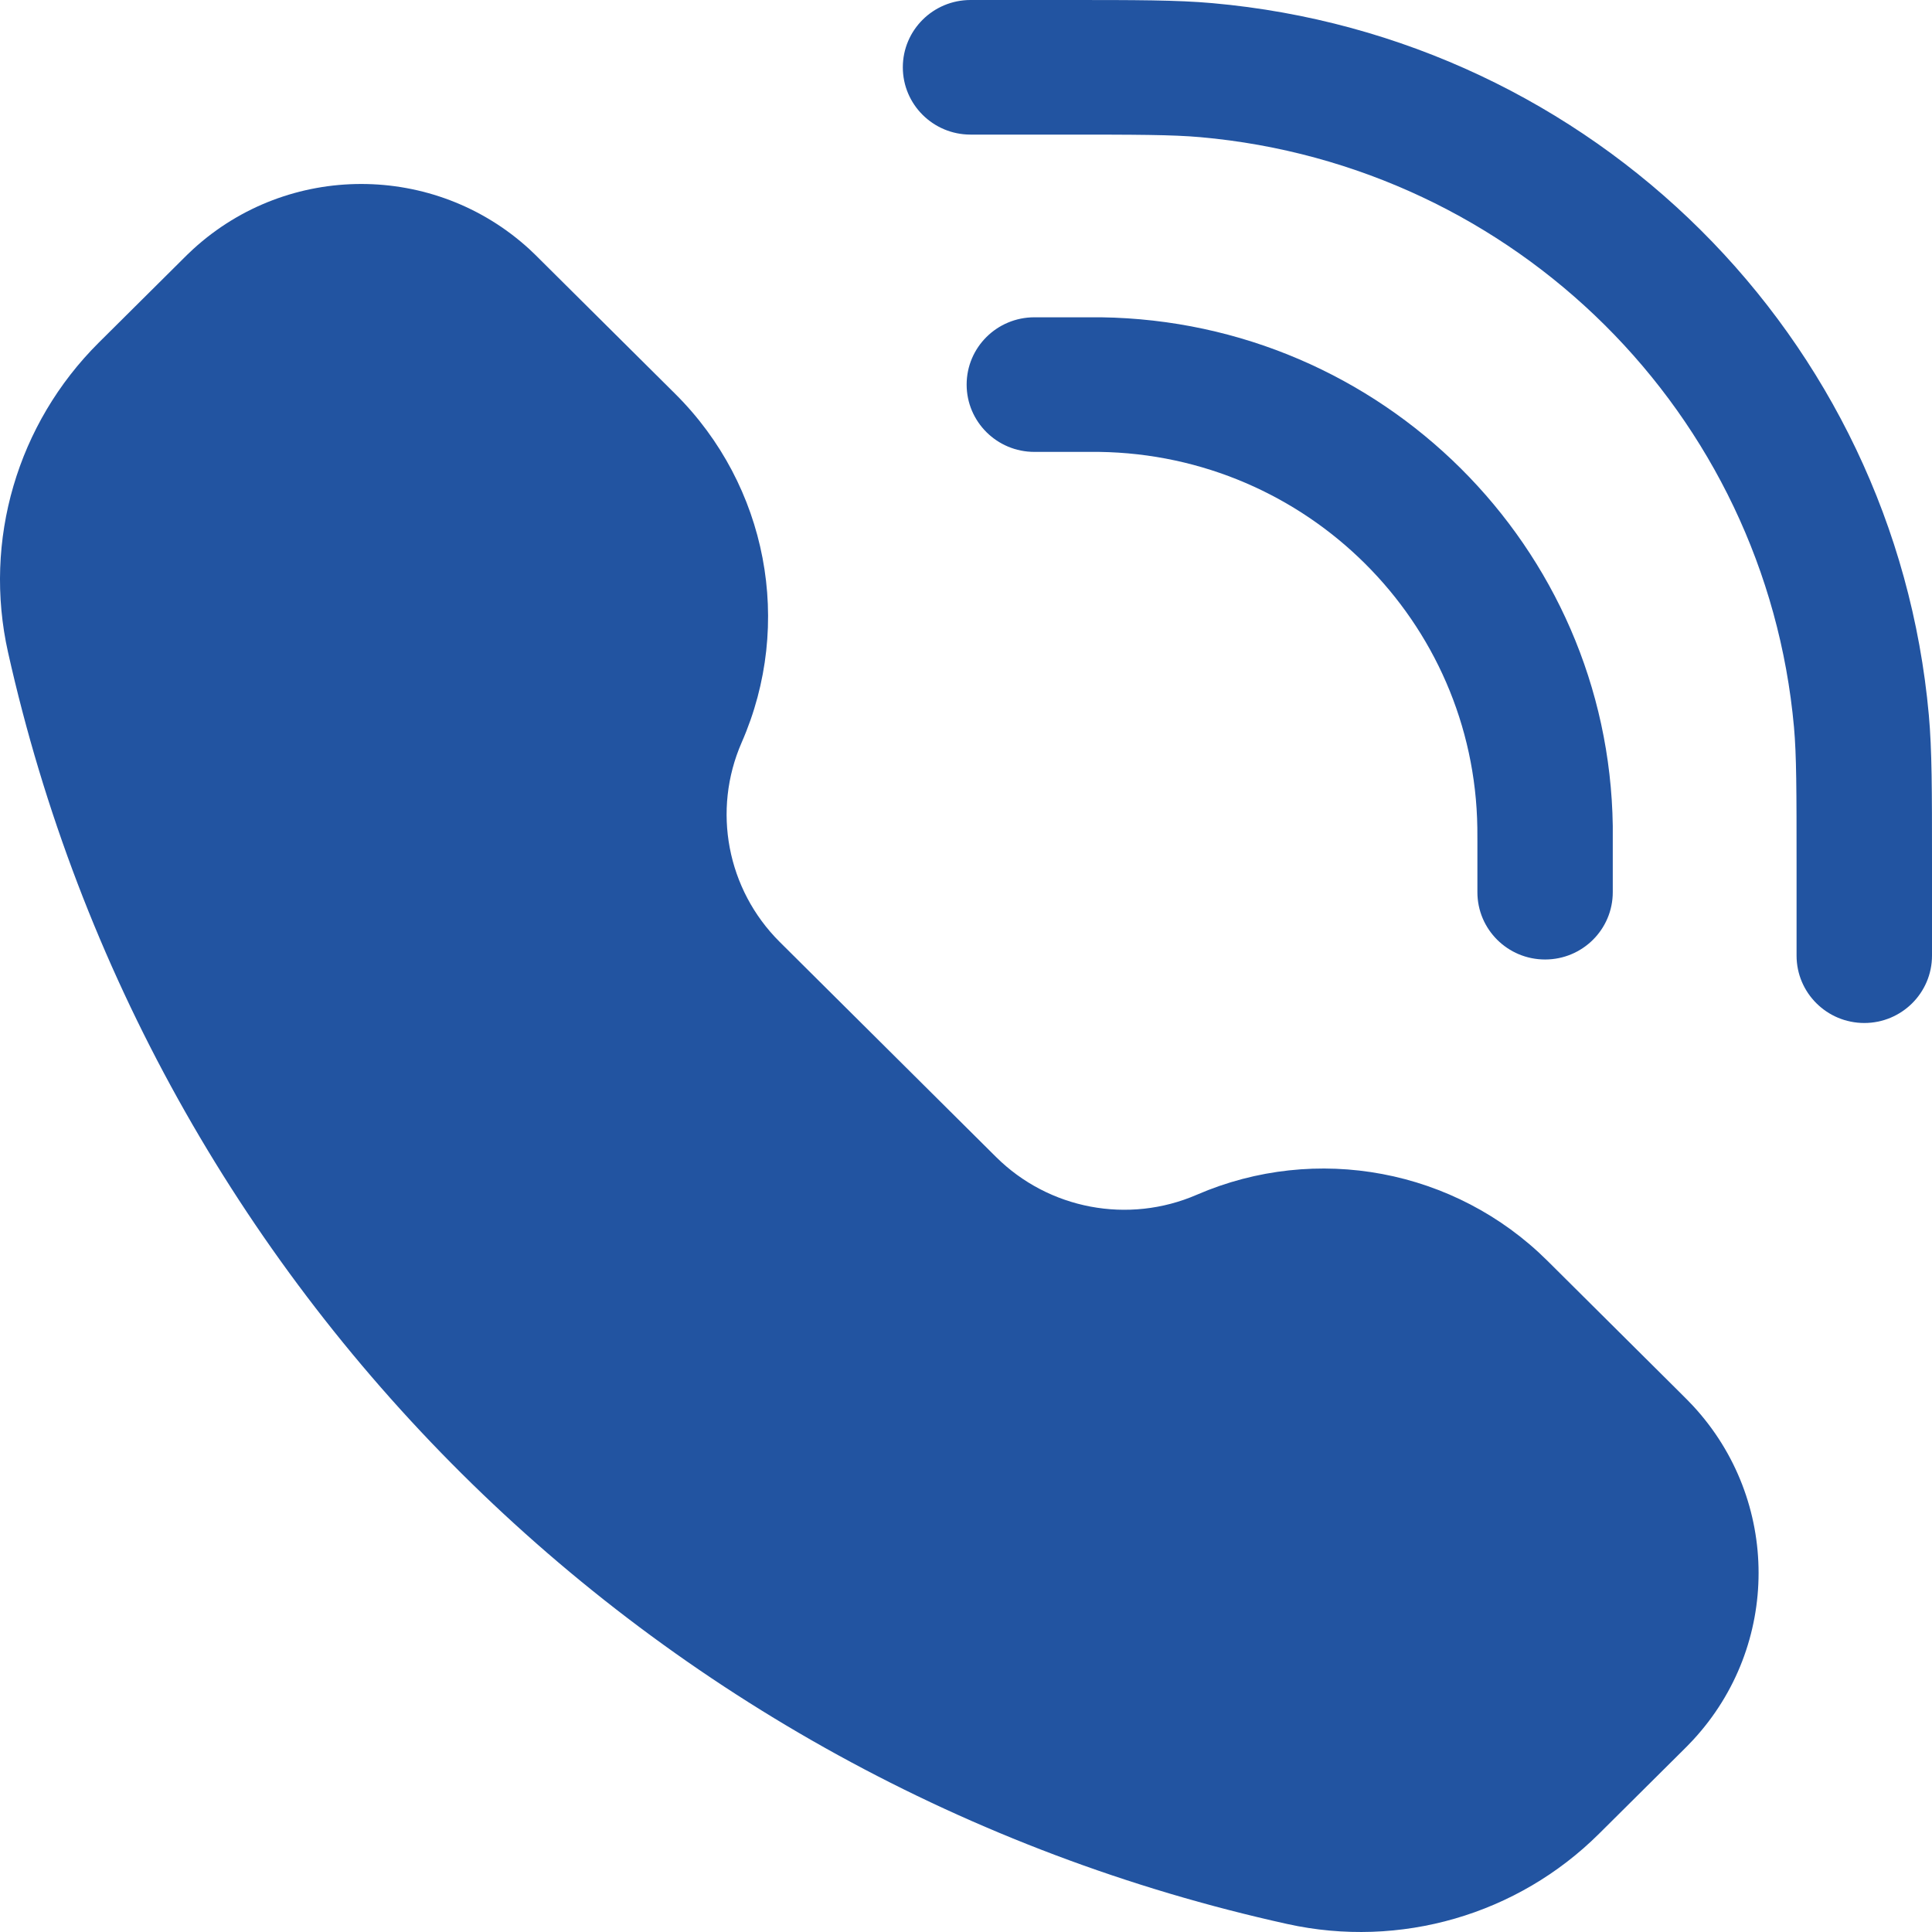
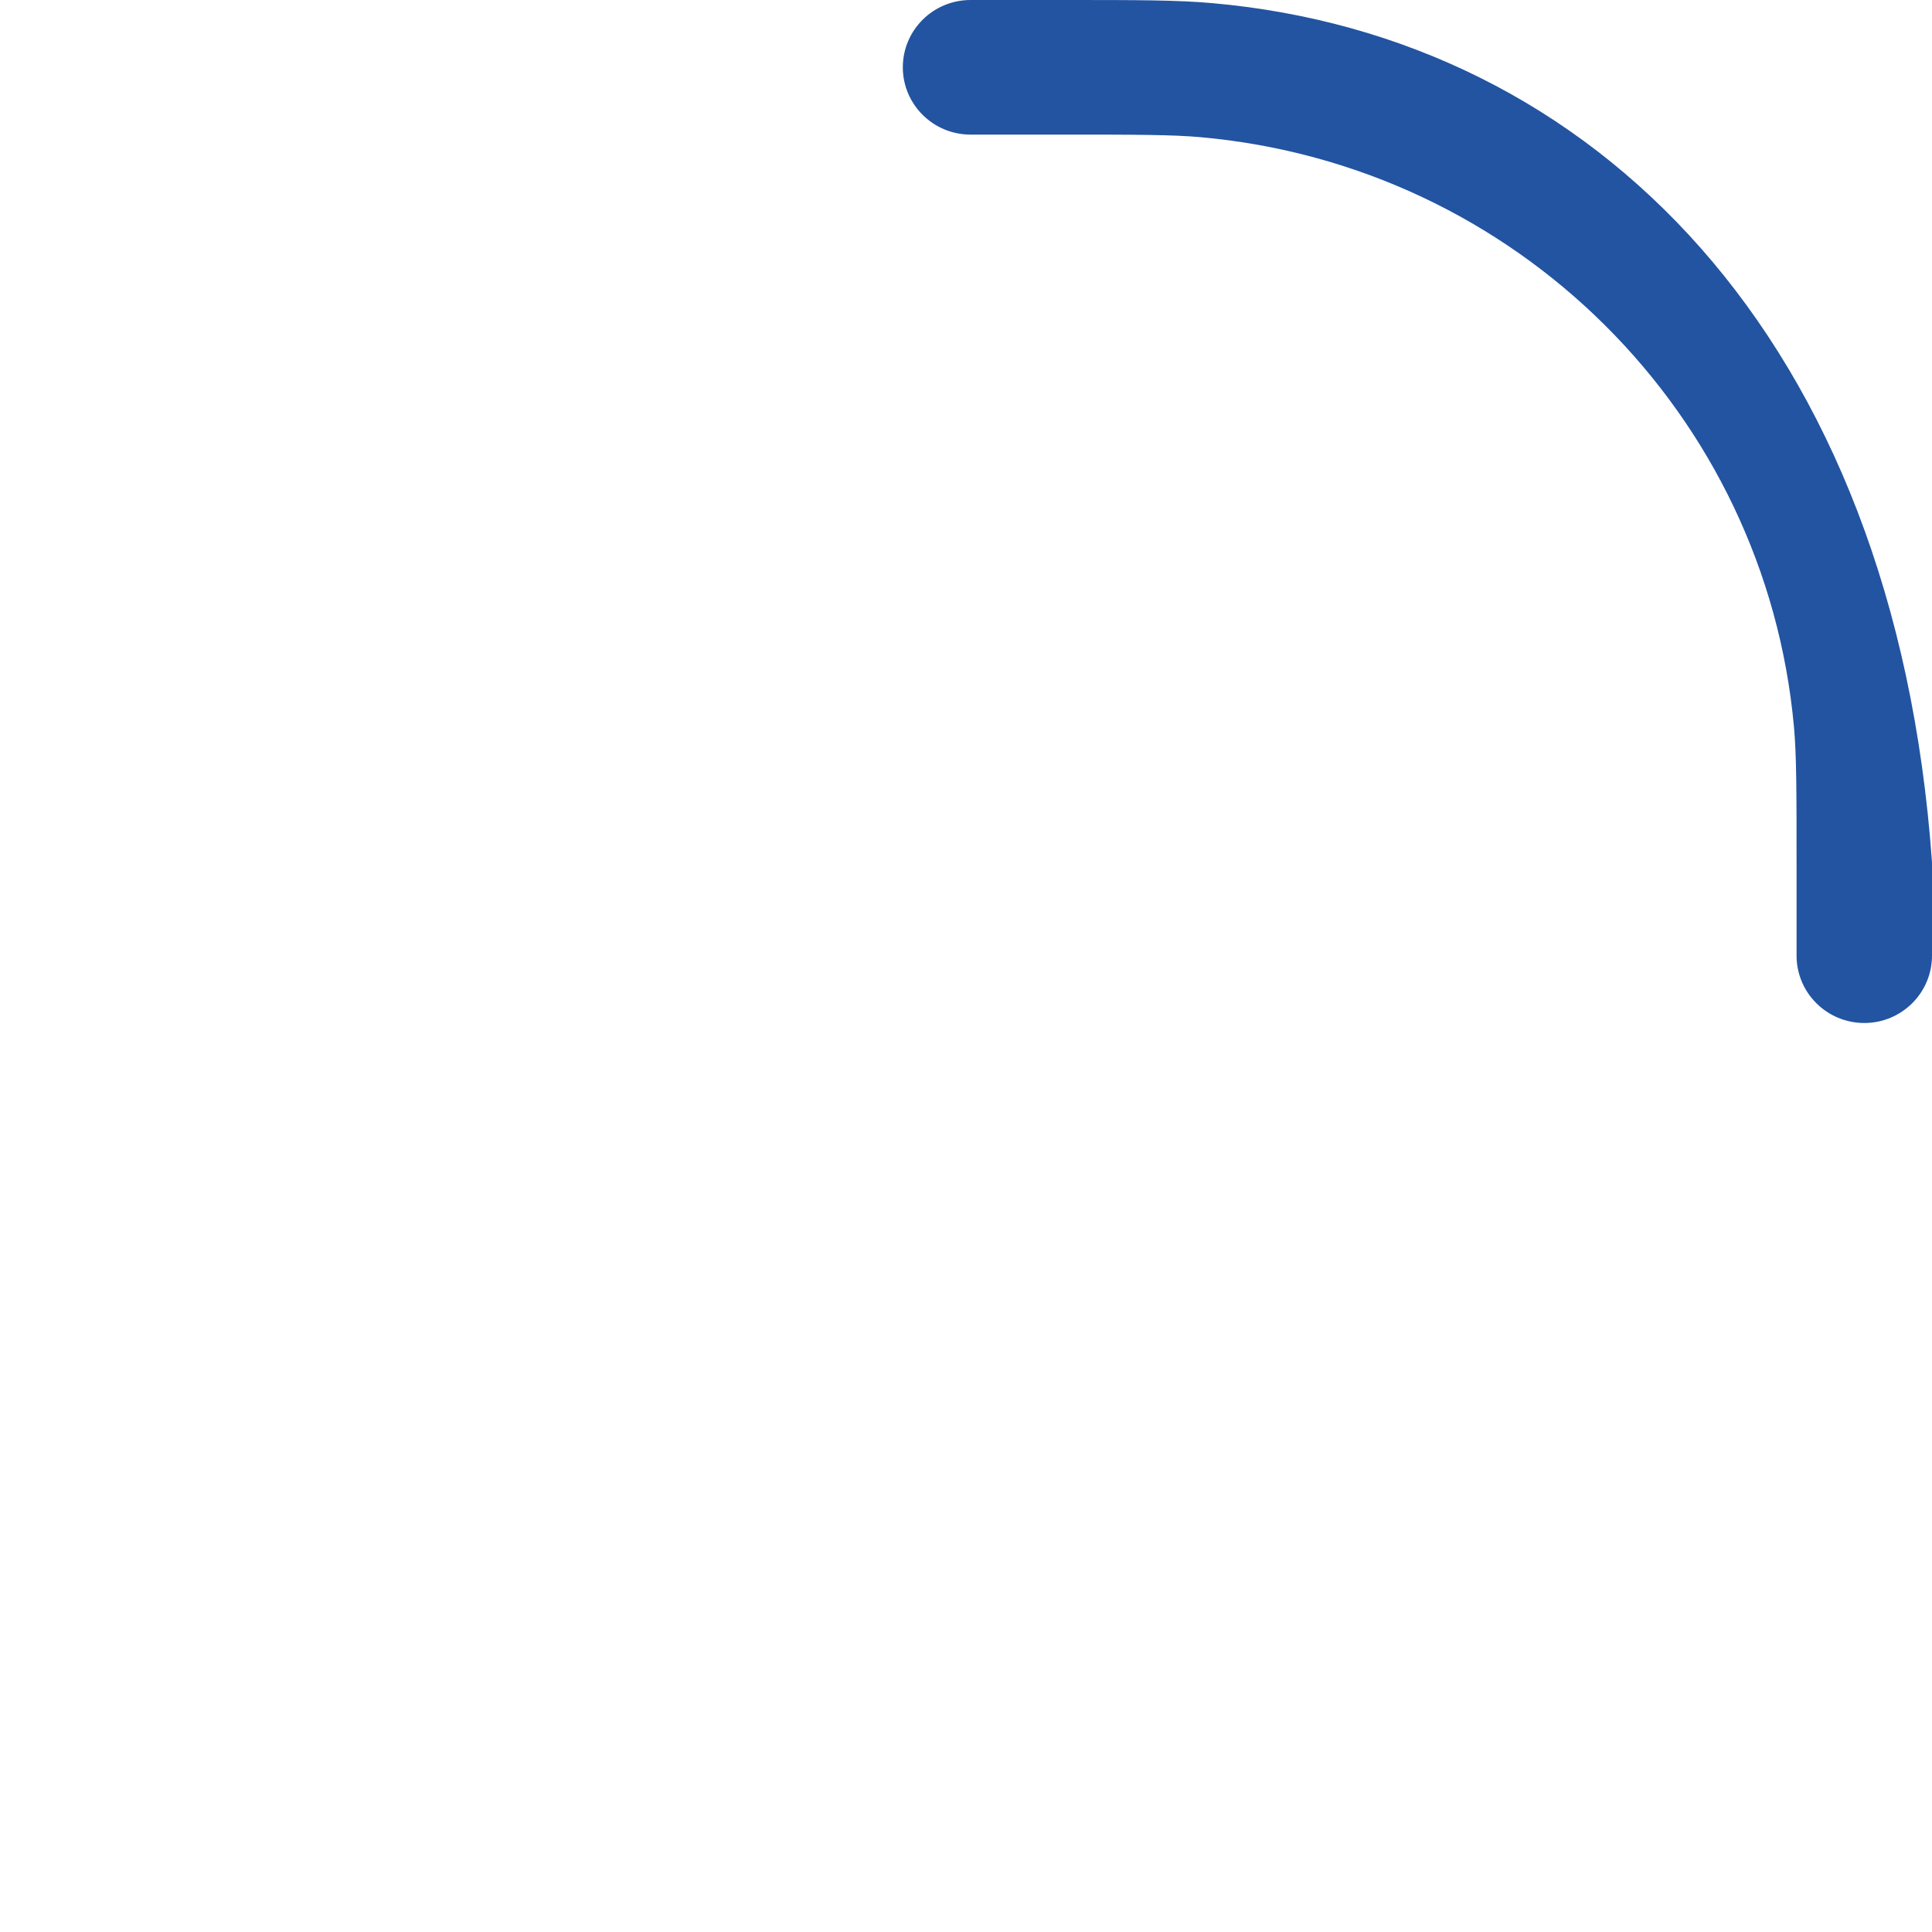
<svg xmlns="http://www.w3.org/2000/svg" width="30" height="30" viewBox="0 0 30 30" fill="none">
-   <path d="M16.458 2.09C17.665 2.09 18.199 2.091 18.64 2.13C23.537 2.566 27.418 6.424 27.857 11.292C27.896 11.73 27.897 12.261 27.897 13.46V14.839C27.897 15.417 28.368 15.885 28.949 15.885C29.529 15.885 30 15.417 30 14.839V13.39C30 12.279 30 11.648 29.951 11.105C29.422 5.231 24.738 0.575 18.827 0.049C18.281 -3.22153e-05 17.646 -2.02293e-05 16.529 8.67191e-07H15.07C14.49 8.67191e-07 14.019 0.468 14.019 1.045C14.019 1.622 14.49 2.09 15.07 2.09L16.458 2.09Z" fill="#2254A1" />
-   <path d="M8.218 3.867C6.743 2.52 4.476 2.52 3.001 3.867C2.94 3.922 2.876 3.986 2.792 4.07L1.534 5.32C0.268 6.579 -0.264 8.393 0.125 10.13C2.329 19.987 10.073 27.686 19.99 29.876C21.738 30.262 23.563 29.734 24.829 28.475L26.087 27.225C26.171 27.142 26.236 27.077 26.291 27.017C27.646 25.551 27.646 23.298 26.291 21.832C26.236 21.772 26.171 21.708 26.087 21.624L24.028 19.577C22.598 18.156 20.438 17.749 18.584 18.552C17.523 19.012 16.286 18.779 15.467 17.966L12.107 14.626C11.289 13.812 11.055 12.583 11.517 11.528C12.325 9.685 11.916 7.539 10.486 6.117L8.426 4.07C8.343 3.987 8.278 3.922 8.218 3.867Z" fill="#2254A1" />
-   <path d="M16.062 4.927C15.481 4.927 15.01 5.394 15.01 5.972C15.01 6.549 15.481 7.017 16.062 7.017H16.855C16.977 7.017 17.027 7.017 17.068 7.017C20.292 7.063 22.894 9.65 22.94 12.854C22.941 12.895 22.941 12.944 22.941 13.066V13.854C22.941 14.431 23.411 14.899 23.992 14.899C24.573 14.899 25.043 14.431 25.043 13.854V13.056C25.043 12.947 25.043 12.882 25.043 12.824C24.98 8.489 21.459 4.989 17.098 4.927C17.04 4.927 16.974 4.927 16.865 4.927H16.062Z" fill="#2254A1" />
+   <path d="M16.458 2.09C17.665 2.09 18.199 2.091 18.64 2.13C23.537 2.566 27.418 6.424 27.857 11.292C27.896 11.73 27.897 12.261 27.897 13.46V14.839C27.897 15.417 28.368 15.885 28.949 15.885C29.529 15.885 30 15.417 30 14.839V13.39C29.422 5.231 24.738 0.575 18.827 0.049C18.281 -3.22153e-05 17.646 -2.02293e-05 16.529 8.67191e-07H15.07C14.49 8.67191e-07 14.019 0.468 14.019 1.045C14.019 1.622 14.49 2.09 15.07 2.09L16.458 2.09Z" fill="#2254A1" />
</svg>